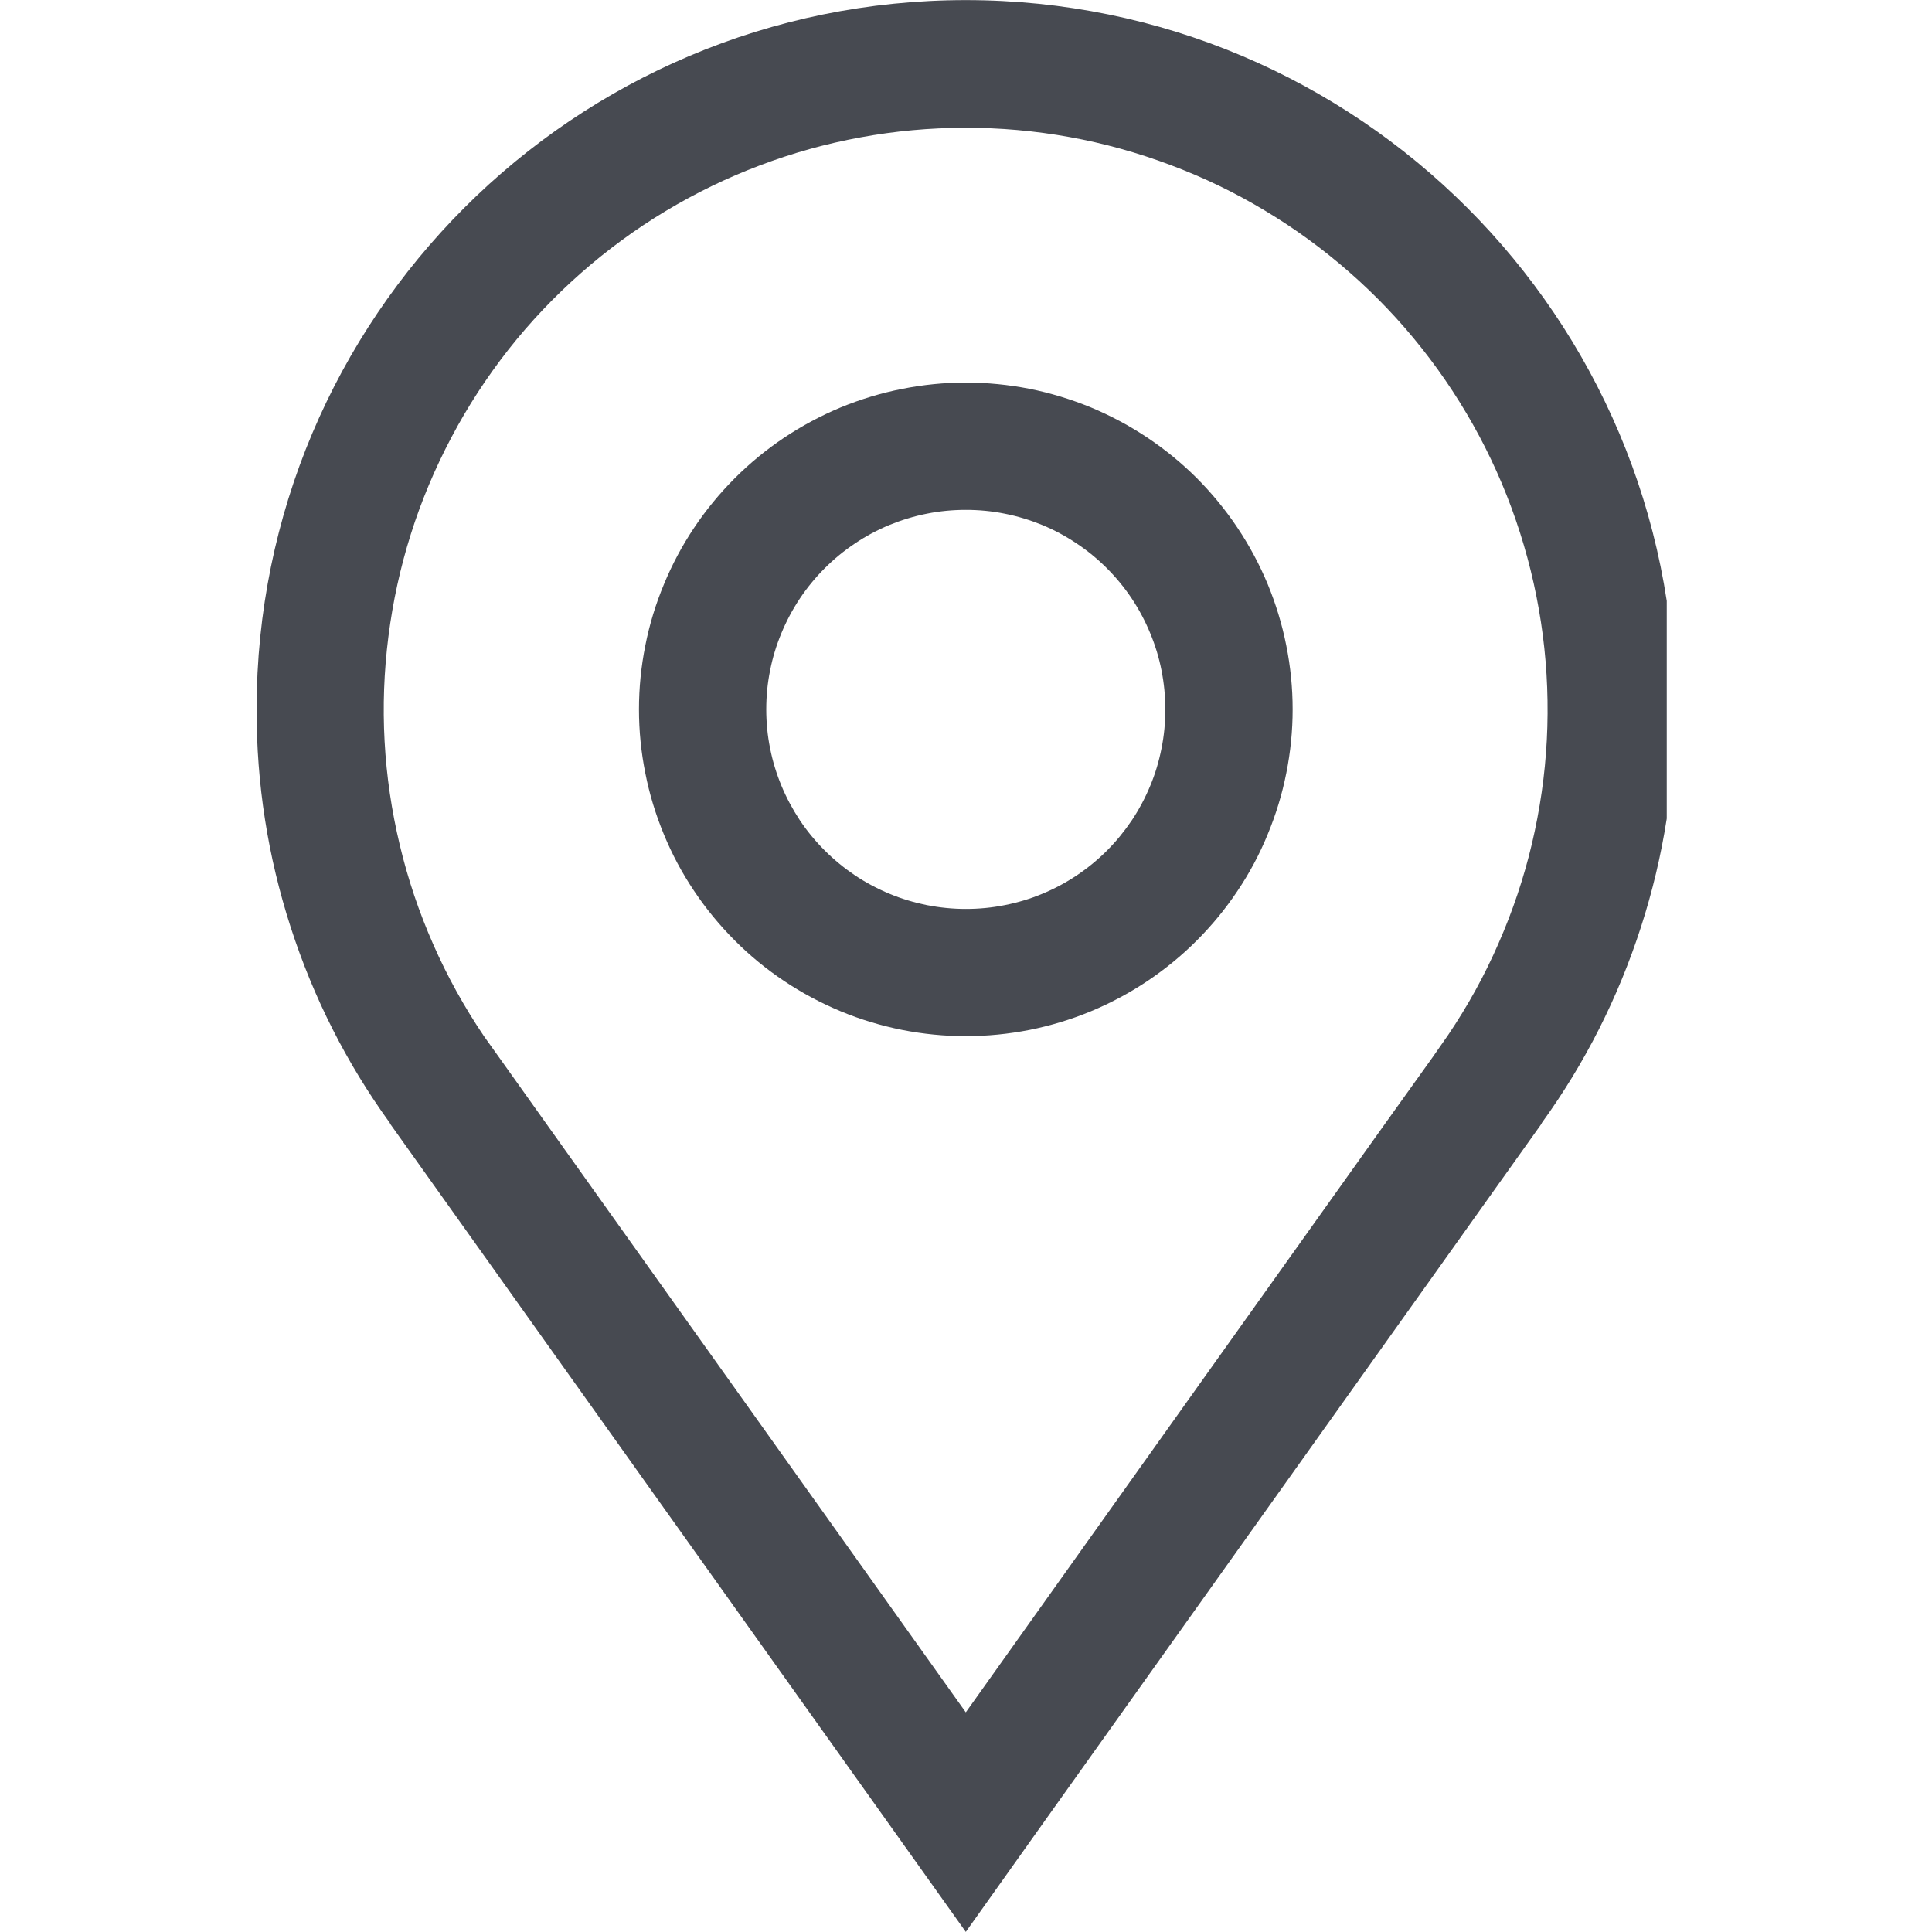
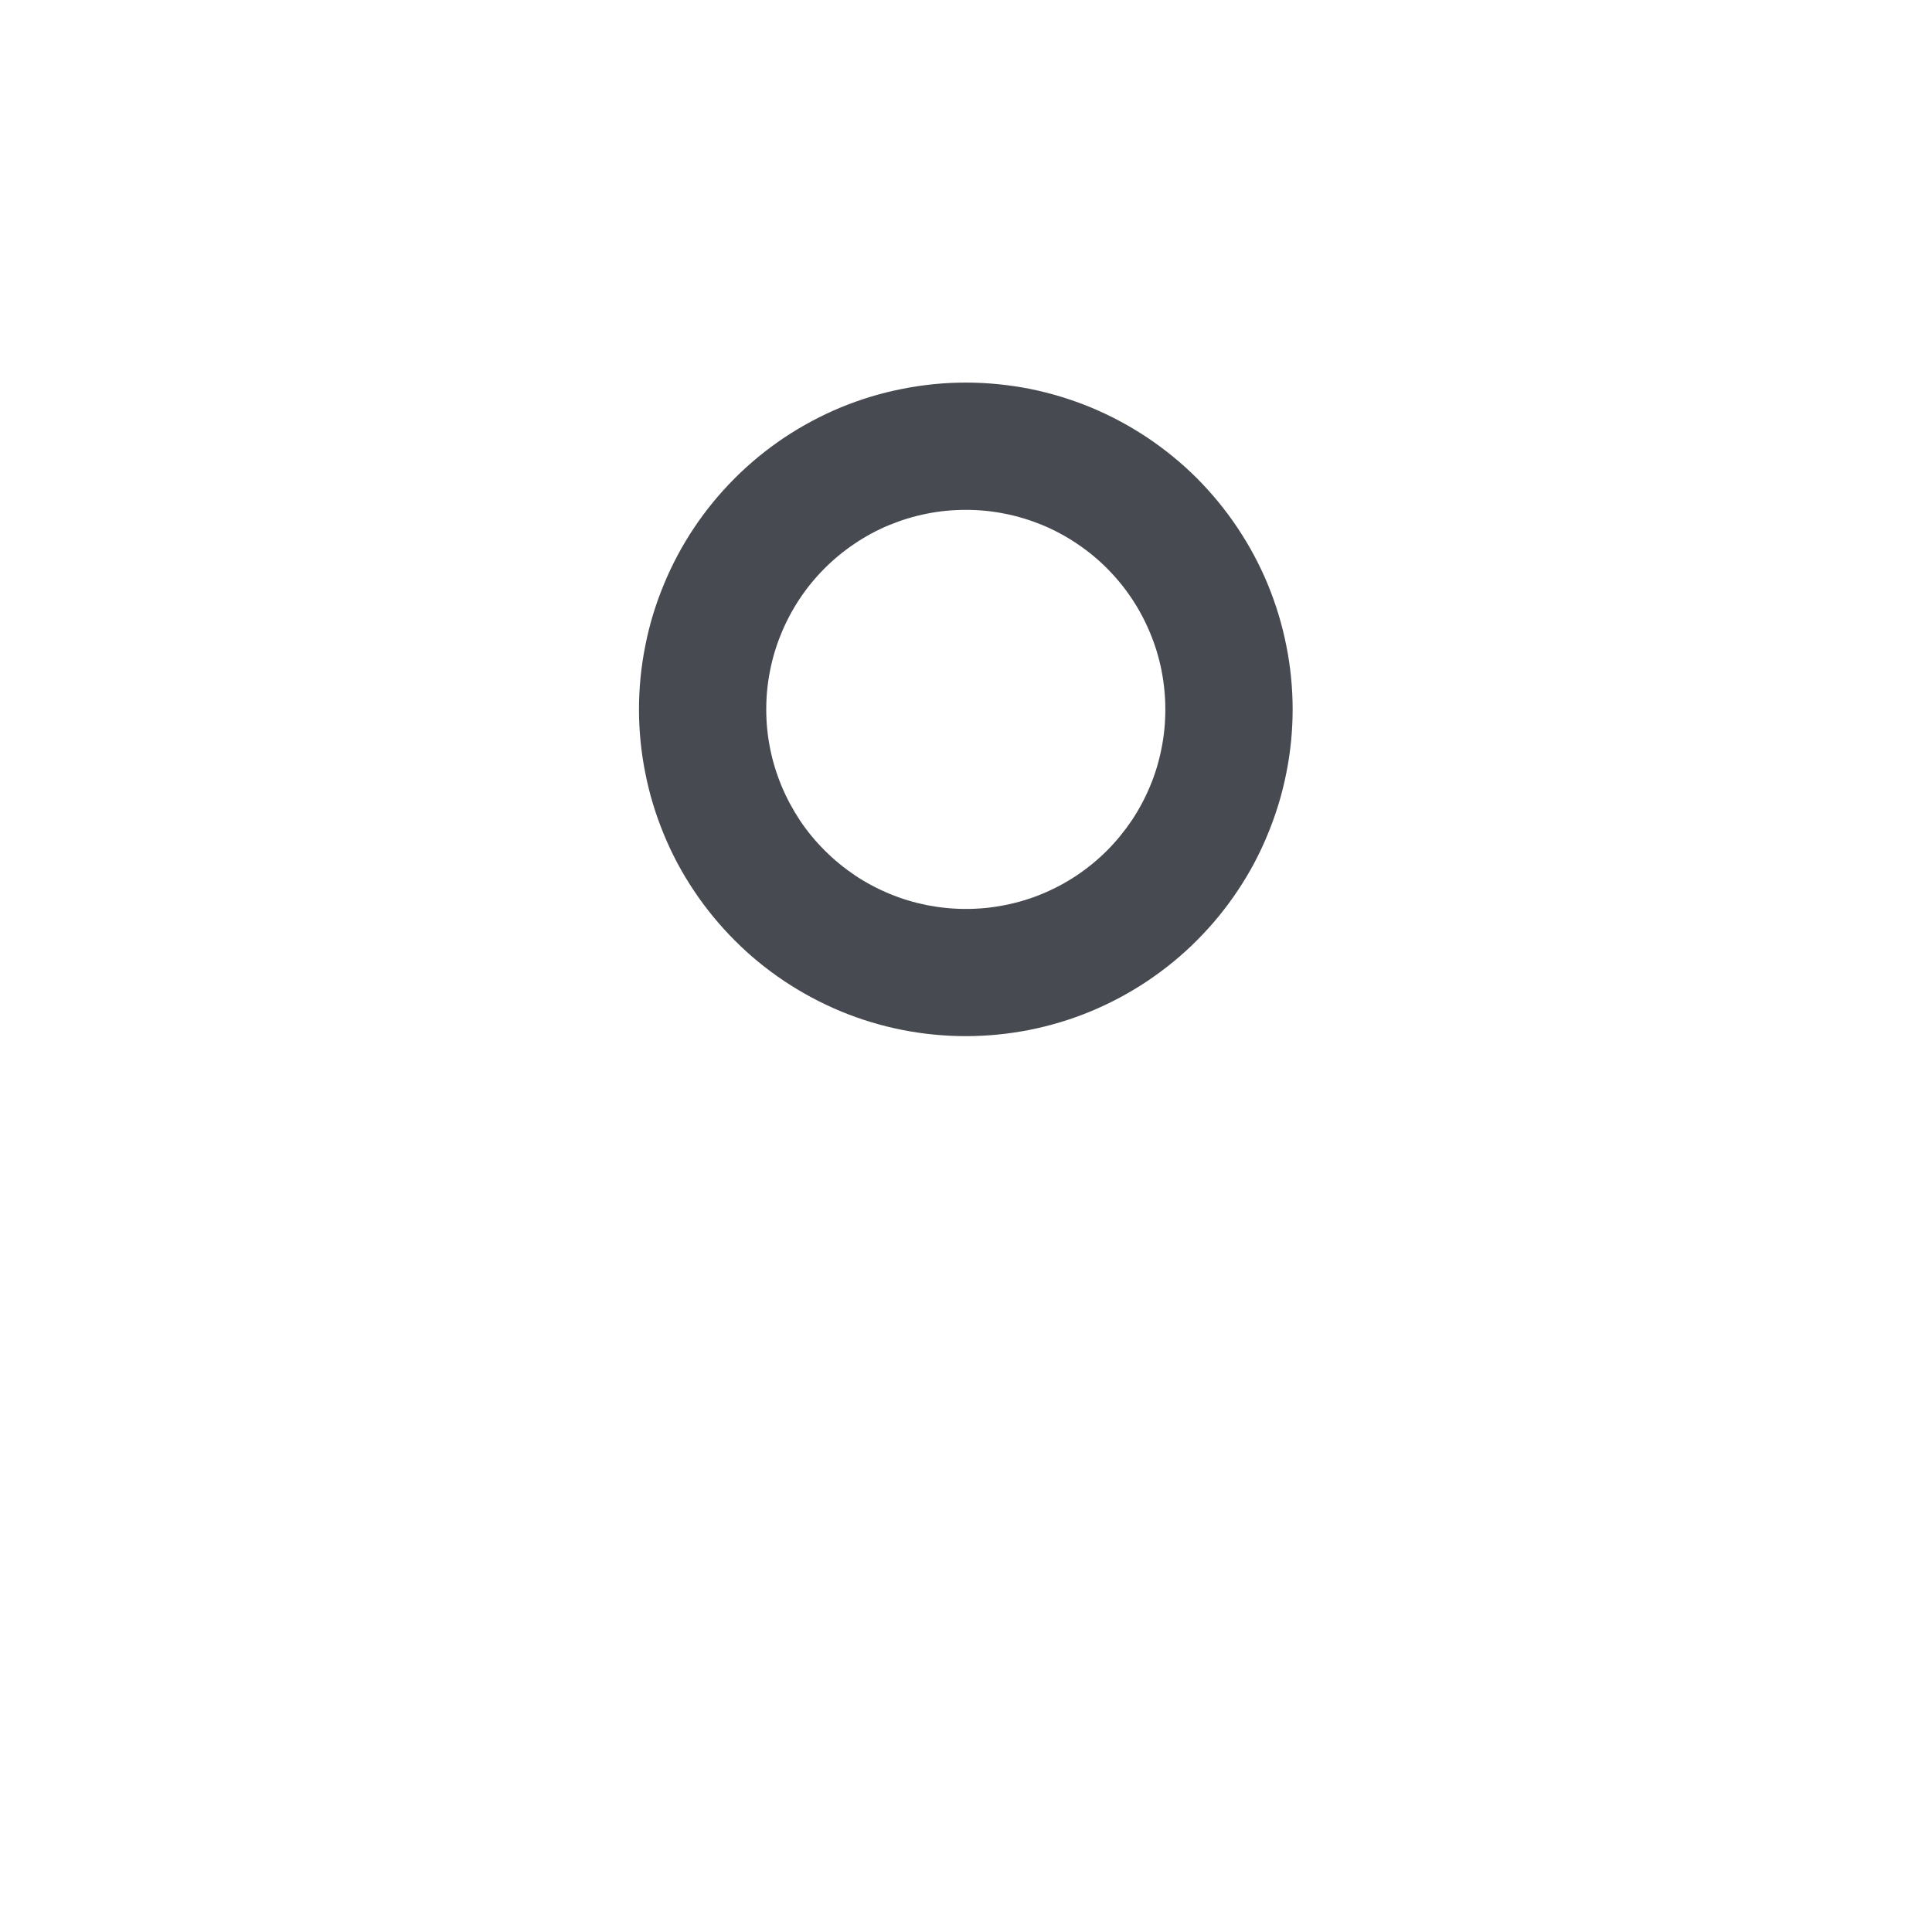
<svg xmlns="http://www.w3.org/2000/svg" width="100" zoomAndPan="magnify" viewBox="0 0 75 75" height="100" preserveAspectRatio="xMidYMid meet" version="1.0">
  <defs>
    <clipPath id="38374b8f5f">
-       <path d="M 9.953 0 L 64.703 0 L 64.703 75 L 9.953 75 Z M 9.953 0 " clip-rule="nonzero" />
-     </clipPath>
+       </clipPath>
    <clipPath id="b27b95c018">
-       <path d="M 45.449 23.25 L 49.199 23.25 L 49.199 30.449 L 45.449 30.449 Z M 45.449 23.25 " clip-rule="nonzero" />
-     </clipPath>
+       </clipPath>
  </defs>
  <g clip-path="url(#38374b8f5f)">
-     <path fill="#474a51" d="M 65.023 27.539 C 65.023 12.332 52.703 0.004 37.492 0.004 C 22.281 0.004 9.961 12.332 9.961 27.539 C 9.957 30.426 10.395 33.238 11.281 35.984 C 12.168 38.73 13.453 41.273 15.145 43.609 L 15.133 43.609 L 34.457 70.734 L 37.492 74.996 L 40.523 70.734 L 59.852 43.609 L 59.84 43.609 C 61.531 41.273 62.816 38.73 63.703 35.984 C 64.59 33.238 65.027 30.426 65.023 27.539 Z M 55.602 41.059 L 53.777 43.609 L 46.754 53.465 L 37.492 66.473 L 28.223 53.465 L 21.199 43.609 L 19.422 41.113 L 18.789 40.227 C 18.027 39.098 17.367 37.91 16.82 36.664 C 16.27 35.418 15.836 34.133 15.52 32.805 C 15.203 31.48 15.004 30.137 14.93 28.777 C 14.855 27.418 14.906 26.062 15.078 24.711 C 15.25 23.359 15.539 22.031 15.949 20.734 C 16.359 19.434 16.887 18.184 17.523 16.98 C 18.16 15.773 18.902 14.637 19.742 13.566 C 20.586 12.496 21.52 11.512 22.543 10.609 C 23.562 9.711 24.656 8.906 25.824 8.203 C 26.992 7.5 28.211 6.906 29.484 6.426 C 30.758 5.941 32.066 5.578 33.406 5.332 C 34.746 5.086 36.098 4.961 37.461 4.961 C 38.824 4.957 40.176 5.078 41.516 5.32 C 42.855 5.562 44.164 5.926 45.438 6.406 C 46.715 6.883 47.938 7.473 49.105 8.176 C 50.273 8.875 51.367 9.676 52.391 10.574 C 53.418 11.473 54.352 12.457 55.195 13.523 C 56.043 14.594 56.785 15.73 57.426 16.93 C 58.066 18.133 58.594 19.383 59.008 20.684 C 59.422 21.98 59.715 23.305 59.891 24.656 C 60.066 26.008 60.117 27.363 60.047 28.723 C 59.977 30.086 59.781 31.426 59.469 32.754 C 59.156 34.078 58.723 35.367 58.176 36.613 C 57.633 37.863 56.977 39.051 56.215 40.18 Z M 55.602 41.059 " fill-opacity="1" fill-rule="nonzero" />
-   </g>
+     </g>
  <path fill="#474a51" d="M 37.492 14.852 C 36.66 14.852 35.836 14.934 35.016 15.098 C 34.199 15.258 33.406 15.5 32.637 15.816 C 31.867 16.137 31.137 16.527 30.445 16.988 C 29.75 17.453 29.109 17.98 28.523 18.566 C 27.934 19.156 27.406 19.797 26.945 20.488 C 26.48 21.184 26.09 21.914 25.773 22.684 C 25.453 23.453 25.211 24.246 25.051 25.062 C 24.887 25.879 24.805 26.703 24.805 27.539 C 24.805 28.371 24.887 29.195 25.051 30.012 C 25.211 30.828 25.453 31.621 25.773 32.395 C 26.09 33.164 26.48 33.895 26.945 34.586 C 27.406 35.277 27.934 35.918 28.523 36.508 C 29.109 37.098 29.75 37.621 30.445 38.086 C 31.137 38.547 31.867 38.938 32.637 39.258 C 33.406 39.578 34.199 39.816 35.016 39.98 C 35.836 40.141 36.66 40.223 37.492 40.223 C 38.324 40.223 39.148 40.141 39.969 39.98 C 40.785 39.816 41.578 39.578 42.348 39.258 C 43.117 38.938 43.848 38.547 44.539 38.086 C 45.23 37.621 45.875 37.098 46.461 36.508 C 47.051 35.918 47.578 35.277 48.039 34.586 C 48.504 33.895 48.895 33.164 49.211 32.391 C 49.531 31.621 49.773 30.828 49.934 30.012 C 50.098 29.195 50.18 28.371 50.18 27.539 C 50.18 26.703 50.098 25.879 49.934 25.062 C 49.773 24.246 49.531 23.453 49.215 22.684 C 48.895 21.914 48.504 21.184 48.039 20.488 C 47.578 19.797 47.051 19.156 46.465 18.566 C 45.875 17.977 45.234 17.453 44.539 16.988 C 43.848 16.527 43.117 16.137 42.348 15.816 C 41.578 15.5 40.785 15.258 39.969 15.094 C 39.148 14.934 38.324 14.852 37.492 14.852 Z M 37.492 35.285 C 36.984 35.285 36.48 35.234 35.98 35.137 C 35.48 35.035 34.996 34.891 34.527 34.695 C 34.059 34.5 33.609 34.262 33.188 33.98 C 32.766 33.695 32.375 33.375 32.016 33.016 C 31.656 32.656 31.332 32.266 31.051 31.844 C 30.77 31.418 30.531 30.973 30.336 30.504 C 30.141 30.031 29.992 29.547 29.895 29.051 C 29.793 28.551 29.746 28.047 29.746 27.539 C 29.746 27.027 29.793 26.527 29.895 26.027 C 29.992 25.527 30.141 25.043 30.336 24.574 C 30.531 24.102 30.77 23.656 31.051 23.234 C 31.332 22.812 31.656 22.418 32.016 22.059 C 32.375 21.699 32.766 21.379 33.188 21.098 C 33.609 20.812 34.059 20.574 34.527 20.379 C 34.996 20.188 35.48 20.039 35.98 19.941 C 36.48 19.84 36.984 19.793 37.492 19.793 C 38 19.793 38.504 19.84 39.004 19.941 C 39.504 20.039 39.988 20.188 40.457 20.379 C 40.926 20.574 41.371 20.812 41.797 21.098 C 42.219 21.379 42.609 21.699 42.969 22.059 C 43.328 22.418 43.652 22.812 43.934 23.234 C 44.215 23.656 44.453 24.102 44.648 24.574 C 44.844 25.043 44.992 25.527 45.09 26.027 C 45.188 26.527 45.238 27.027 45.238 27.539 C 45.238 28.047 45.191 28.551 45.09 29.051 C 44.992 29.551 44.848 30.035 44.652 30.504 C 44.457 30.973 44.219 31.422 43.938 31.844 C 43.652 32.266 43.332 32.66 42.973 33.02 C 42.613 33.379 42.223 33.699 41.797 33.984 C 41.375 34.266 40.93 34.504 40.457 34.699 C 39.988 34.895 39.504 35.039 39.004 35.137 C 38.504 35.238 38 35.285 37.492 35.285 Z M 37.492 35.285 " fill-opacity="1" fill-rule="nonzero" />
  <g clip-path="url(#b27b95c018)">
-     <path fill="#474a51" d="M 45.449 23.25 L 49.199 23.25 L 49.199 30.457 L 45.449 30.457 Z M 45.449 23.25 " fill-opacity="1" fill-rule="nonzero" />
-   </g>
+     </g>
</svg>